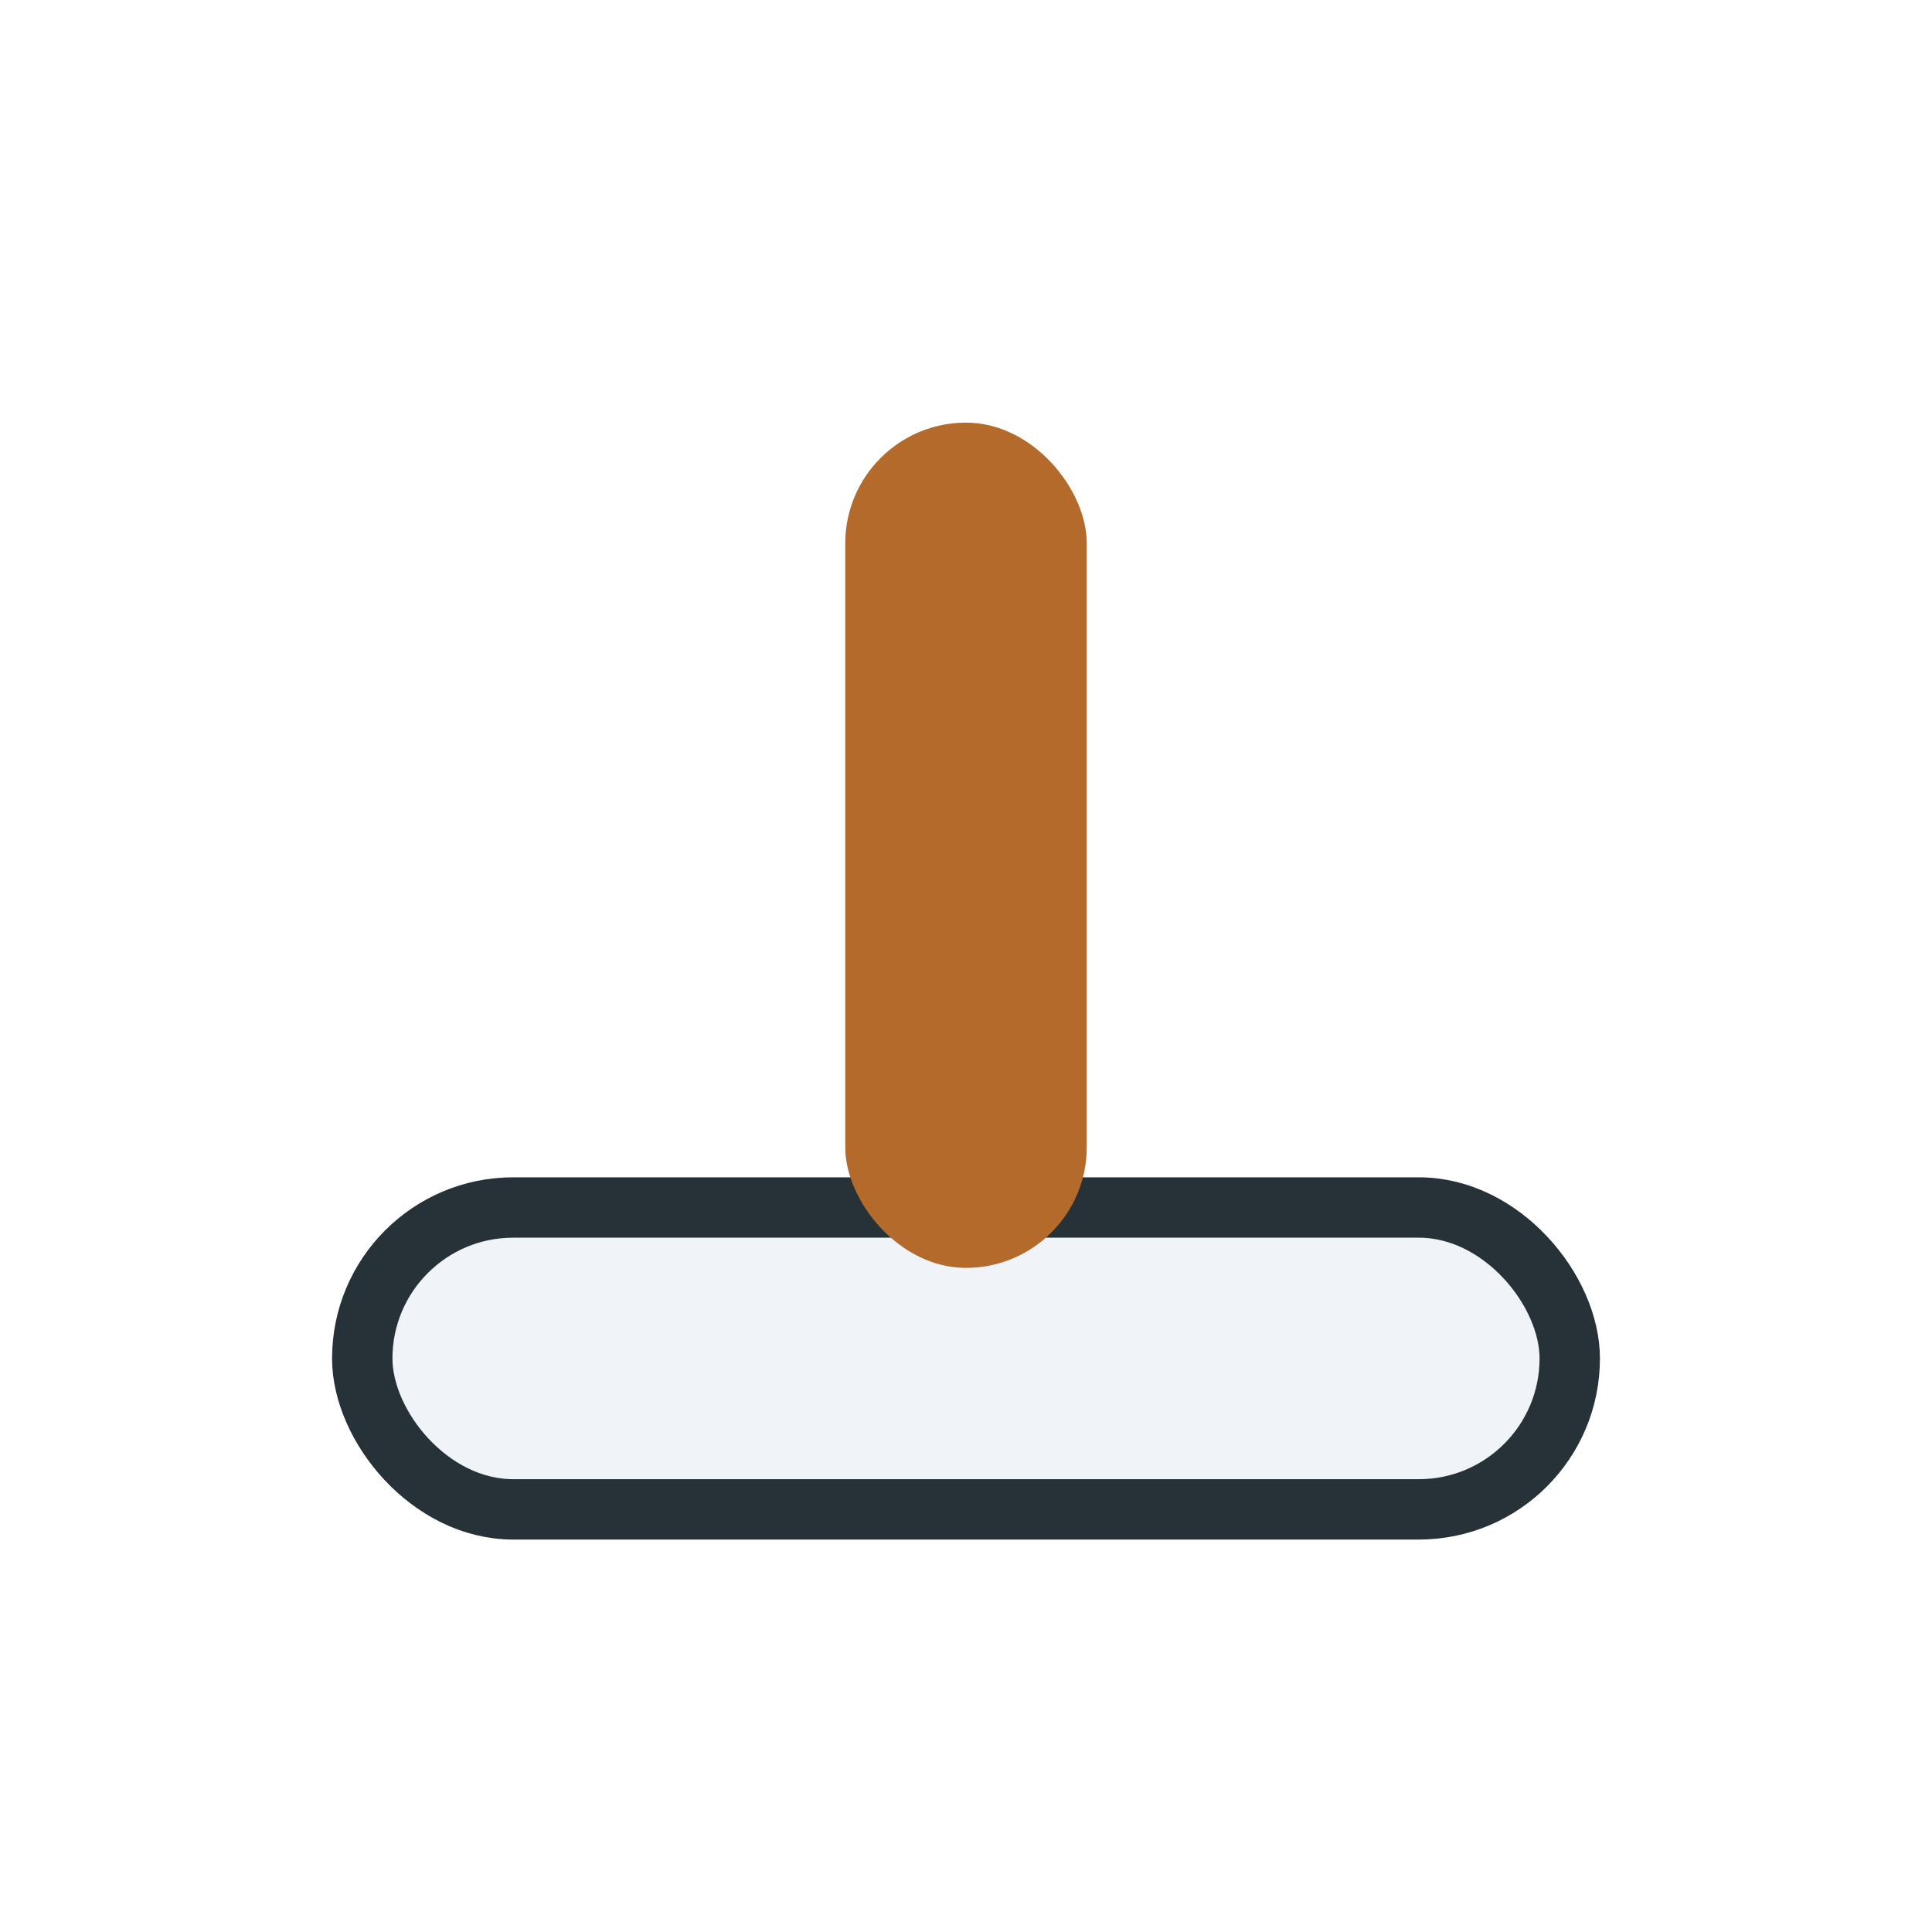
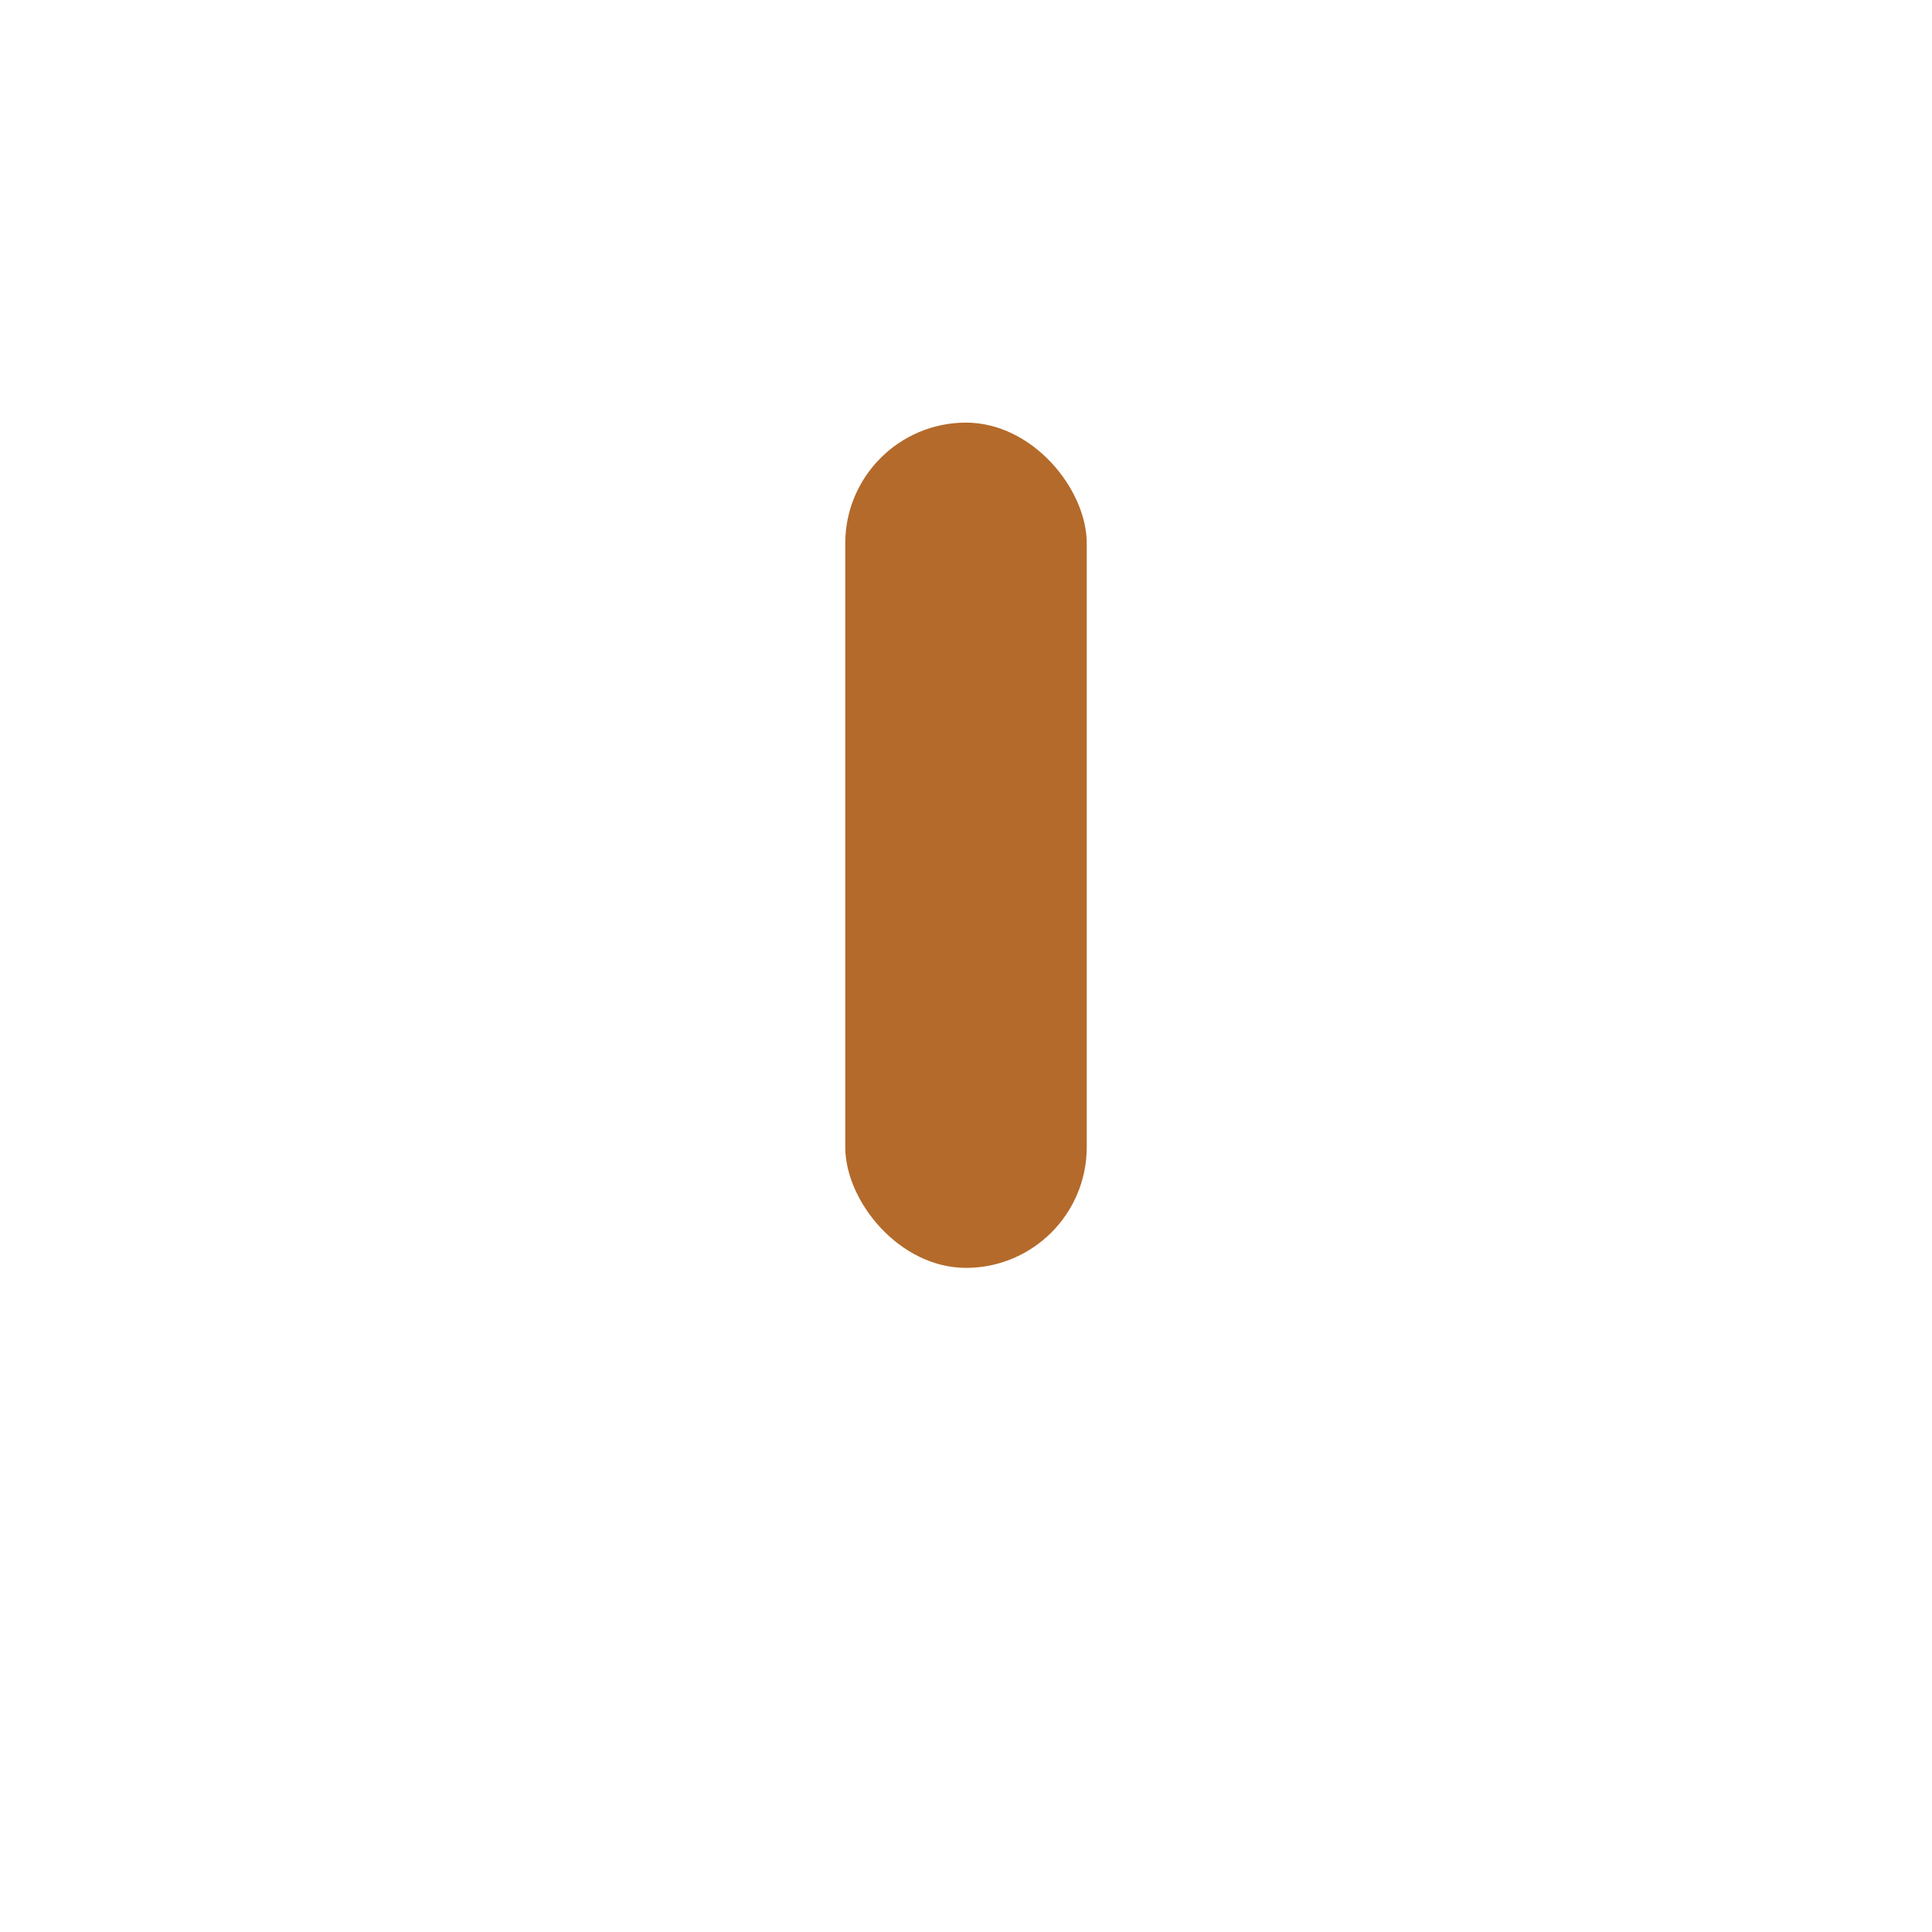
<svg xmlns="http://www.w3.org/2000/svg" width="32" height="32" viewBox="0 0 32 32">
-   <rect x="6" y="20" width="20" height="5" rx="2.5" fill="#F0F4F8" stroke="#263238" />
  <rect x="14" y="7" width="4" height="14" rx="2" fill="#B46A2A" />
</svg>